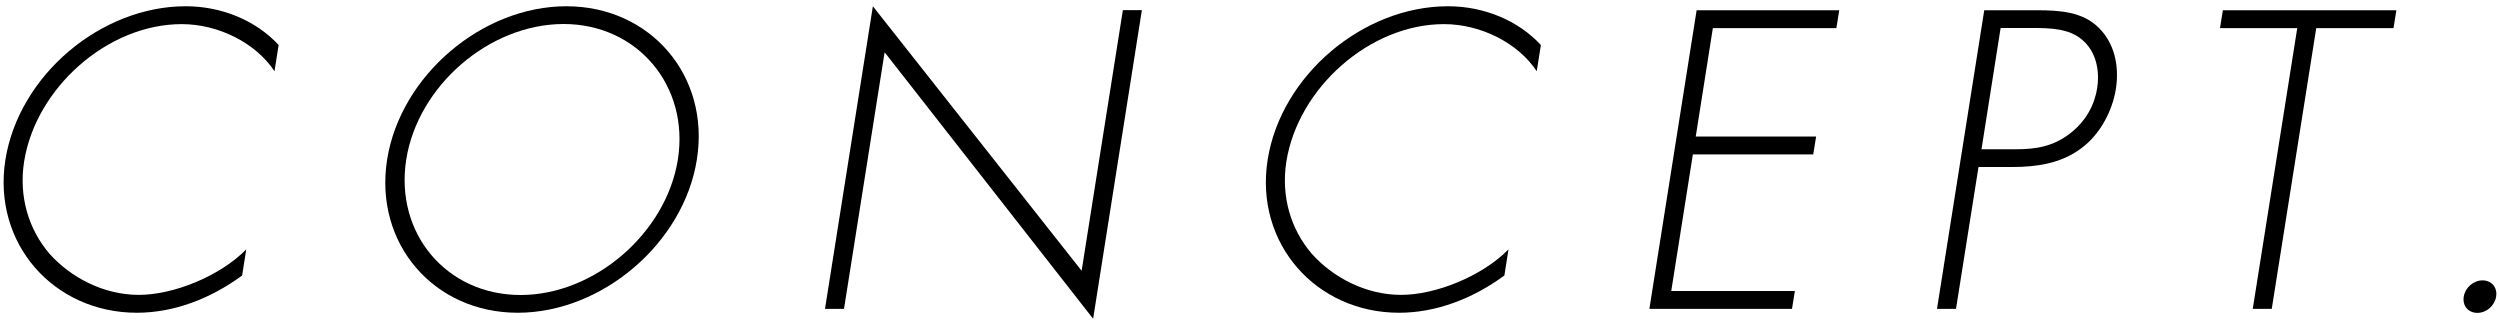
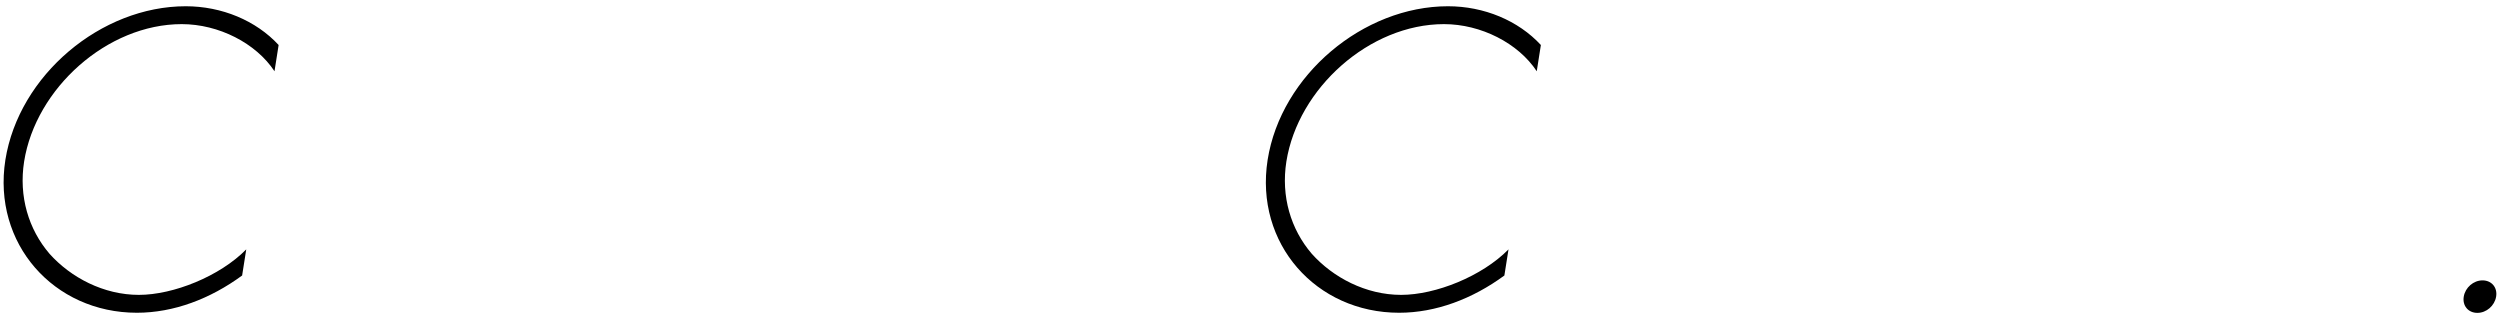
<svg xmlns="http://www.w3.org/2000/svg" version="1.1" id="レイヤー_1" x="0px" y="0px" viewBox="0 0 200 26" style="enable-background:new 0 0 200 26;" xml:space="preserve">
  <g>
    <path d="M21.96,5.7c-1.48-2.25-4.47-3.77-7.42-3.77c-5.96,0-11.68,5.13-12.61,10.99c-0.44,2.79,0.35,5.42,2.03,7.38   c1.7,1.9,4.33,3.29,7.15,3.29c2.76,0,6.48-1.49,8.59-3.64l-0.33,2.09c-2.55,1.87-5.48,2.98-8.42,2.98   c-6.65,0-11.57-5.54-10.52-12.23C1.51,6.01,8.08,0.5,14.86,0.5c2.88,0,5.62,1.14,7.43,3.1L21.96,5.7z" />
-     <path d="M55.75,12.76c-1.06,6.72-7.61,12.26-14.33,12.26s-11.51-5.54-10.45-12.26C32.04,6.05,38.56,0.5,45.31,0.5   C52.02,0.5,56.82,6.05,55.75,12.76z M32.5,12.76c-0.93,5.89,3.2,10.84,9.15,10.84c5.92,0,11.65-4.97,12.58-10.84   c0.93-5.89-3.23-10.84-9.15-10.84C39.13,1.93,33.43,6.87,32.5,12.76z" />
-     <path d="M87.45,25.5L70.77,4.18l-3.25,20.53H66L69.83,0.5l16.7,21.16l3.3-20.85h1.52L87.45,25.5z" />
    <path d="M122.94,5.7c-1.48-2.25-4.47-3.77-7.42-3.77c-5.96,0-11.68,5.13-12.61,10.99c-0.44,2.79,0.35,5.42,2.03,7.38   c1.7,1.9,4.33,3.29,7.15,3.29c2.76,0,6.48-1.49,8.59-3.64l-0.33,2.09c-2.55,1.87-5.48,2.98-8.42,2.98   c-6.65,0-11.57-5.54-10.52-12.23c1.07-6.78,7.65-12.29,14.43-12.29c2.88,0,5.62,1.14,7.43,3.1L122.94,5.7z" />
-     <path d="M137.03,2.24l-1.37,8.68h9.63l-0.23,1.43h-9.63l-1.73,10.93h9.89l-0.23,1.43h-11.41l3.78-23.89h11.41l-0.23,1.43H137.03z" />
-     <path d="M156.48,24.71h-1.52l3.78-23.89h4.21c1.87,0,3.66,0.13,4.94,1.39c1.26,1.24,1.67,3.04,1.38,4.91   c-0.27,1.71-1.24,3.61-2.74,4.72c-1.66,1.27-3.69,1.52-5.56,1.52h-2.69L156.48,24.71z M161.26,11.94c1.55,0,2.98-0.19,4.39-1.3   c1.2-0.95,1.9-2.19,2.12-3.58c0.24-1.49-0.13-2.98-1.19-3.87c-1.06-0.92-2.57-0.95-4.03-0.95h-2.5l-1.53,9.7H161.26z" />
-     <path d="M181.74,24.71h-1.52l3.56-22.46h-6.18l0.23-1.43h13.88l-0.23,1.43h-6.18L181.74,24.71z" />
    <path d="M199.69,23.73c-0.12,0.73-0.78,1.3-1.5,1.3c-0.73,0-1.21-0.57-1.09-1.3c0.12-0.73,0.78-1.3,1.5-1.3   C199.33,22.43,199.81,23,199.69,23.73z" />
  </g>
</svg>